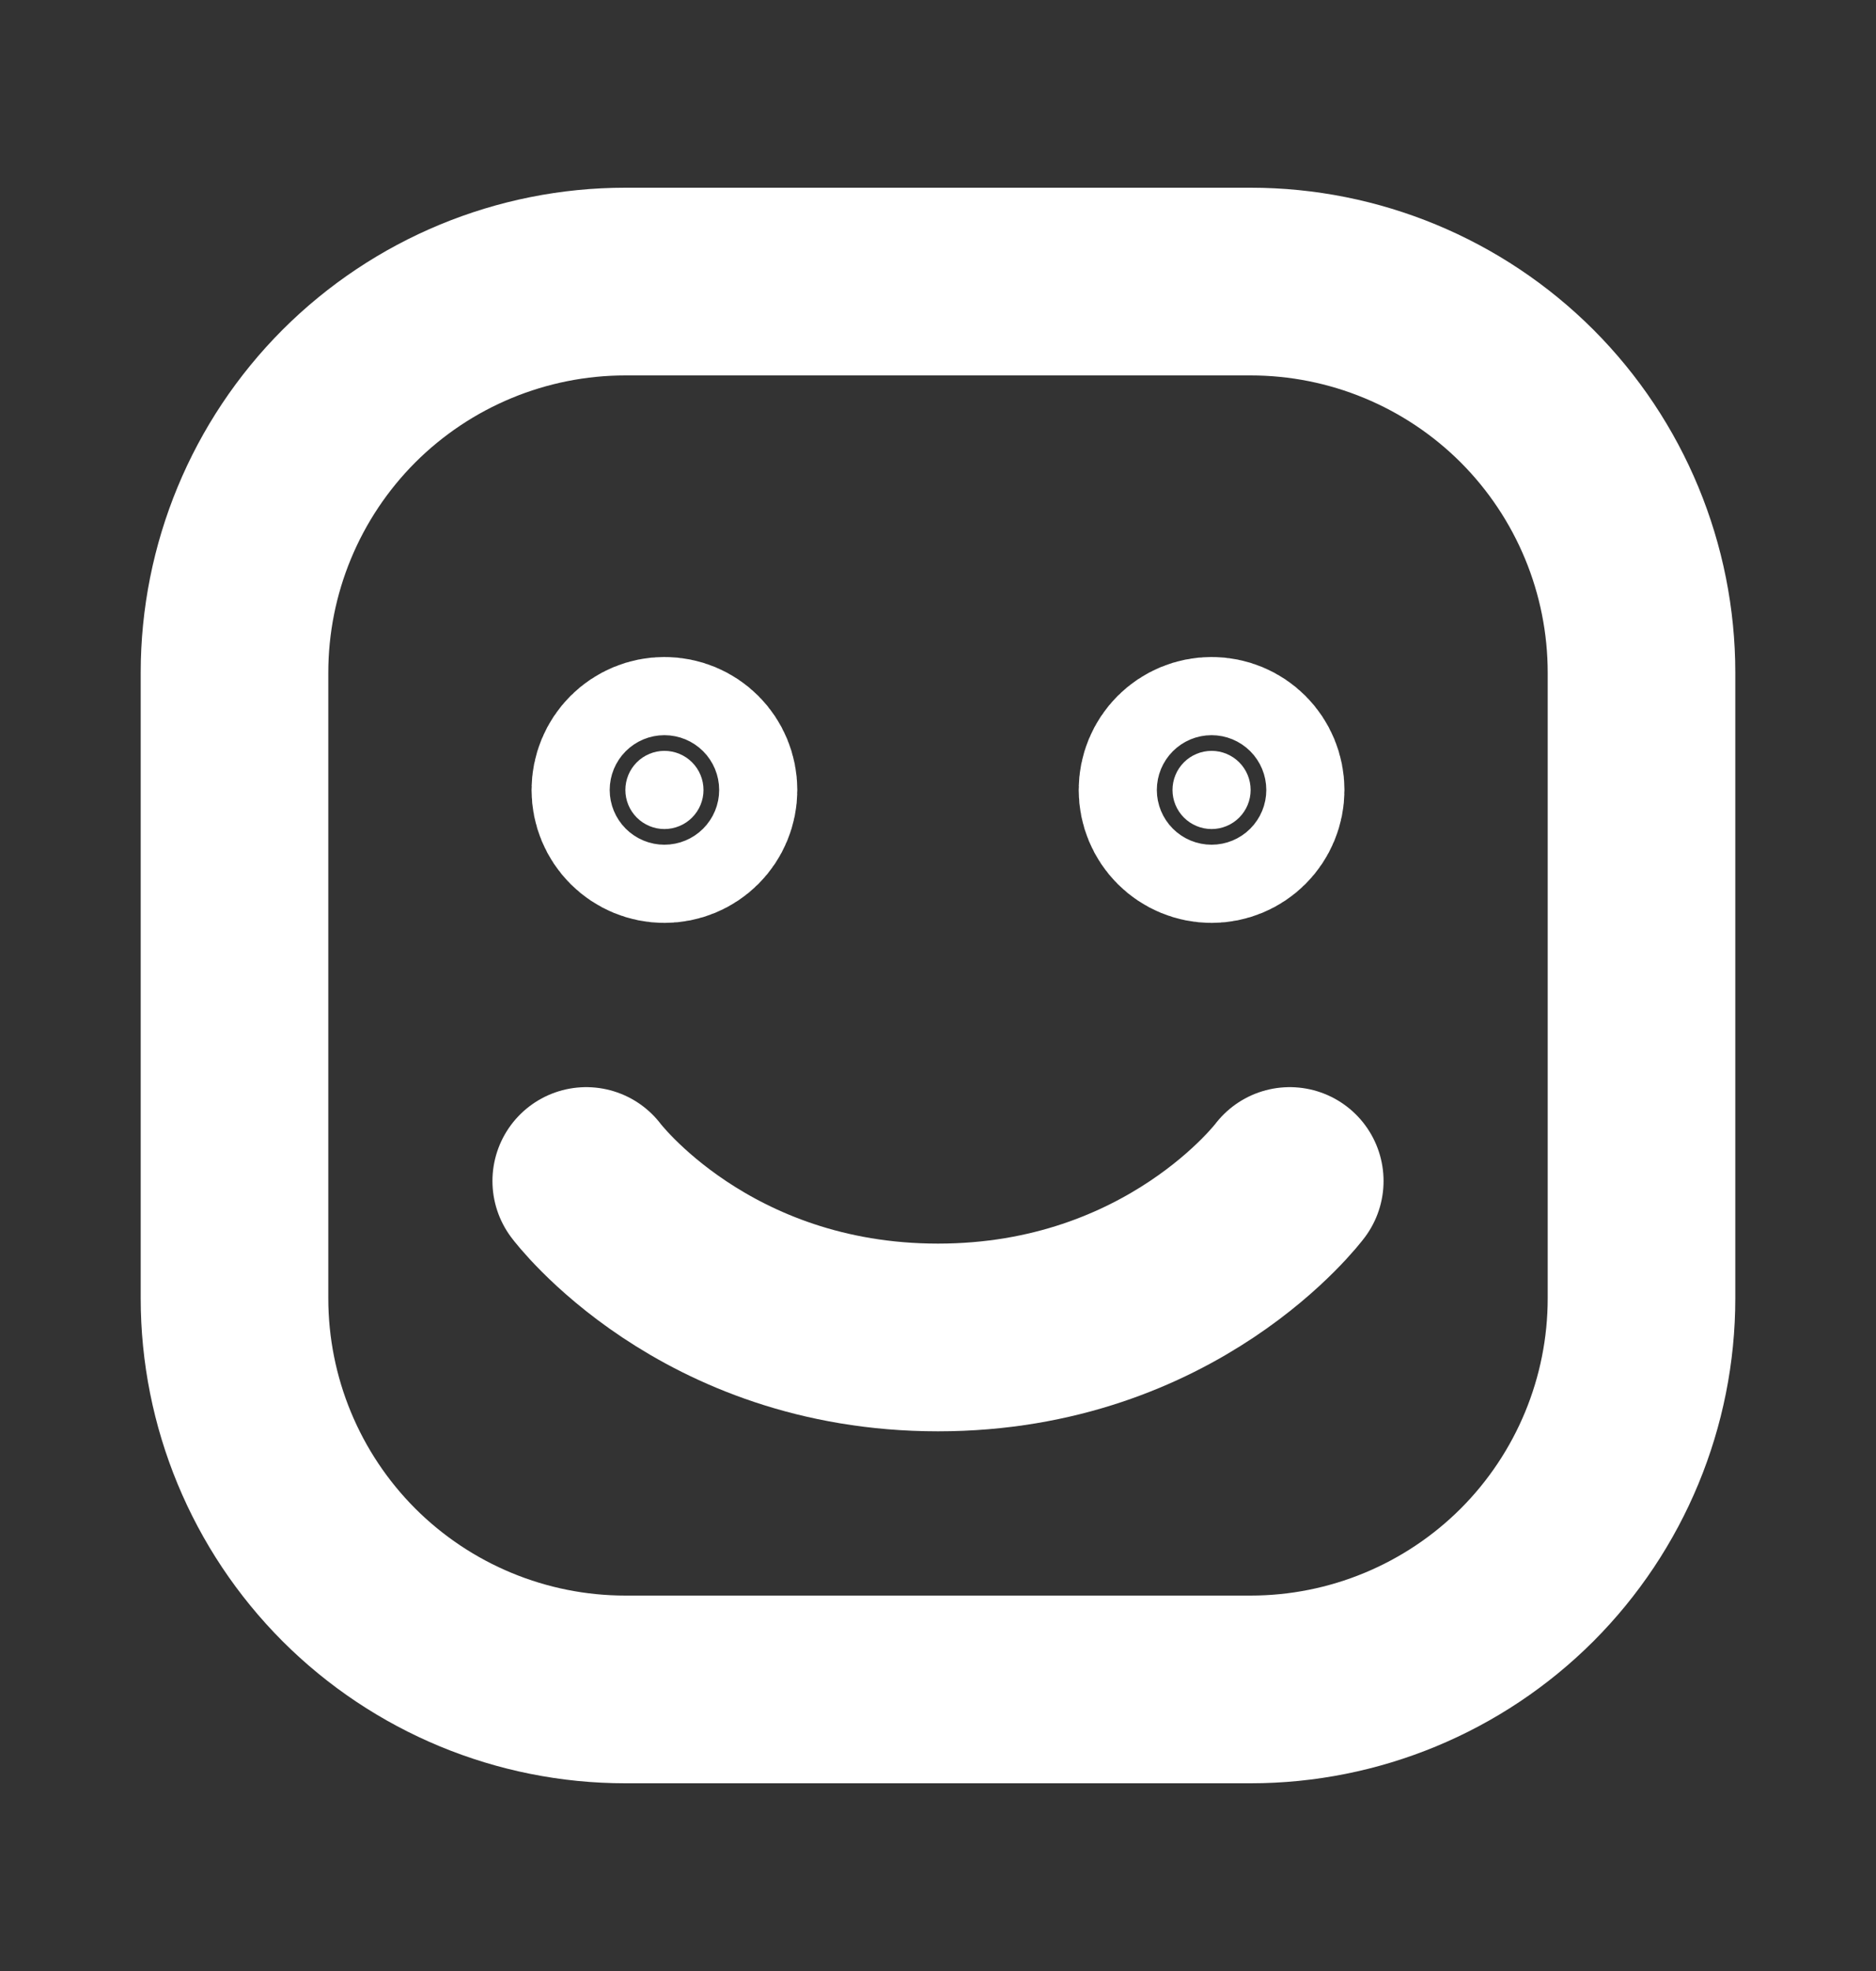
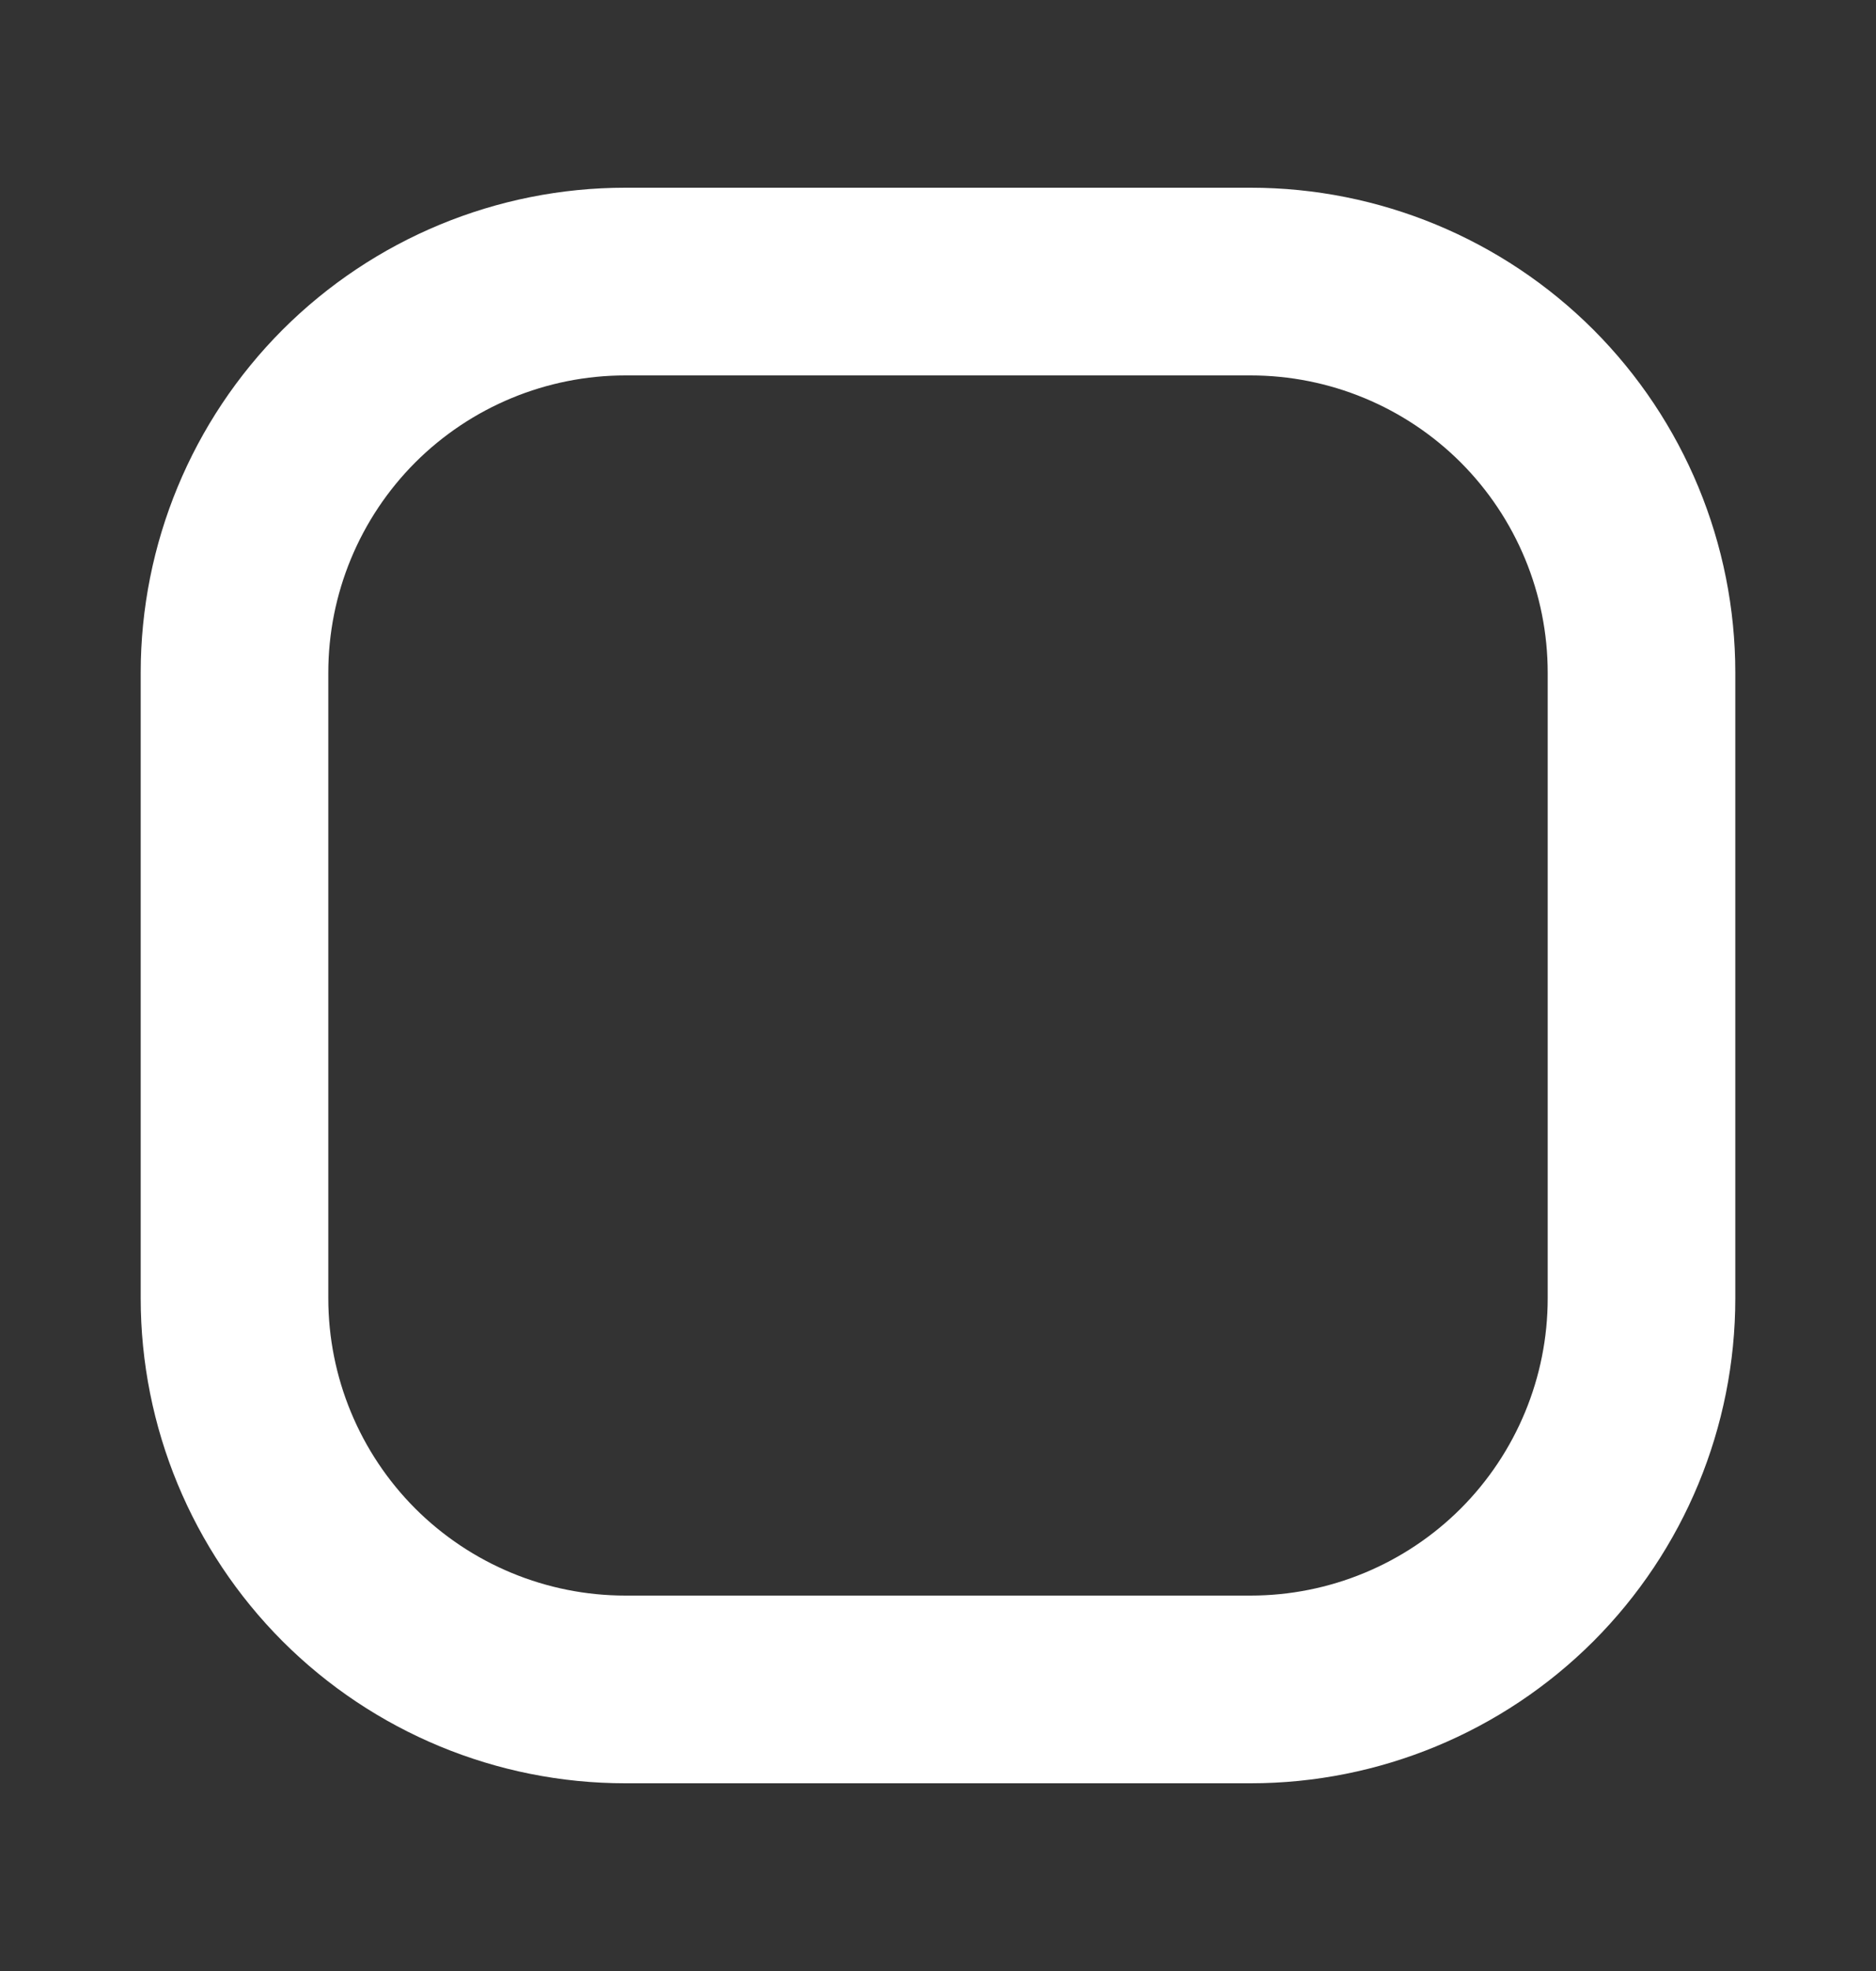
<svg xmlns="http://www.w3.org/2000/svg" width="20" height="21" viewBox="0 0 20 21" fill="none">
  <rect x="0" y="0" width="20" height="21" fill="#333333" stroke="none" />
  <path d="M2.5 13.833V7.167C2.5 6.062 2.939 5.002 3.72 4.22C4.502 3.439 5.562 3 6.667 3H13.333C14.438 3 15.498 3.439 16.28 4.22C17.061 5.002 17.5 6.062 17.5 7.167V13.833C17.5 14.938 17.061 15.998 16.28 16.78C15.498 17.561 14.438 18 13.333 18H6.667C5.562 18 4.502 17.561 3.72 16.78C2.939 15.998 2.5 14.938 2.5 13.833Z" stroke="white" stroke-width="2" />
-   <path d="M13.75 12.583C13.75 12.583 12.5 14.25 10 14.25C7.5 14.25 6.25 12.583 6.25 12.583" stroke="white" stroke-width="2" stroke-linecap="round" stroke-linejoin="round" />
-   <path d="M7.083 8.833C6.973 8.833 6.867 8.789 6.789 8.711C6.711 8.633 6.667 8.527 6.667 8.417C6.667 8.306 6.711 8.2 6.789 8.122C6.867 8.044 6.973 8 7.083 8C7.194 8 7.3 8.044 7.378 8.122C7.456 8.2 7.5 8.306 7.5 8.417C7.5 8.527 7.456 8.633 7.378 8.711C7.3 8.789 7.194 8.833 7.083 8.833ZM12.917 8.833C12.806 8.833 12.7 8.789 12.622 8.711C12.544 8.633 12.5 8.527 12.5 8.417C12.5 8.306 12.544 8.2 12.622 8.122C12.7 8.044 12.806 8 12.917 8C13.027 8 13.133 8.044 13.211 8.122C13.289 8.2 13.333 8.306 13.333 8.417C13.333 8.527 13.289 8.633 13.211 8.711C13.133 8.789 13.027 8.833 12.917 8.833Z" fill="white" stroke="white" stroke-width="2" stroke-linecap="round" stroke-linejoin="round" />
</svg>